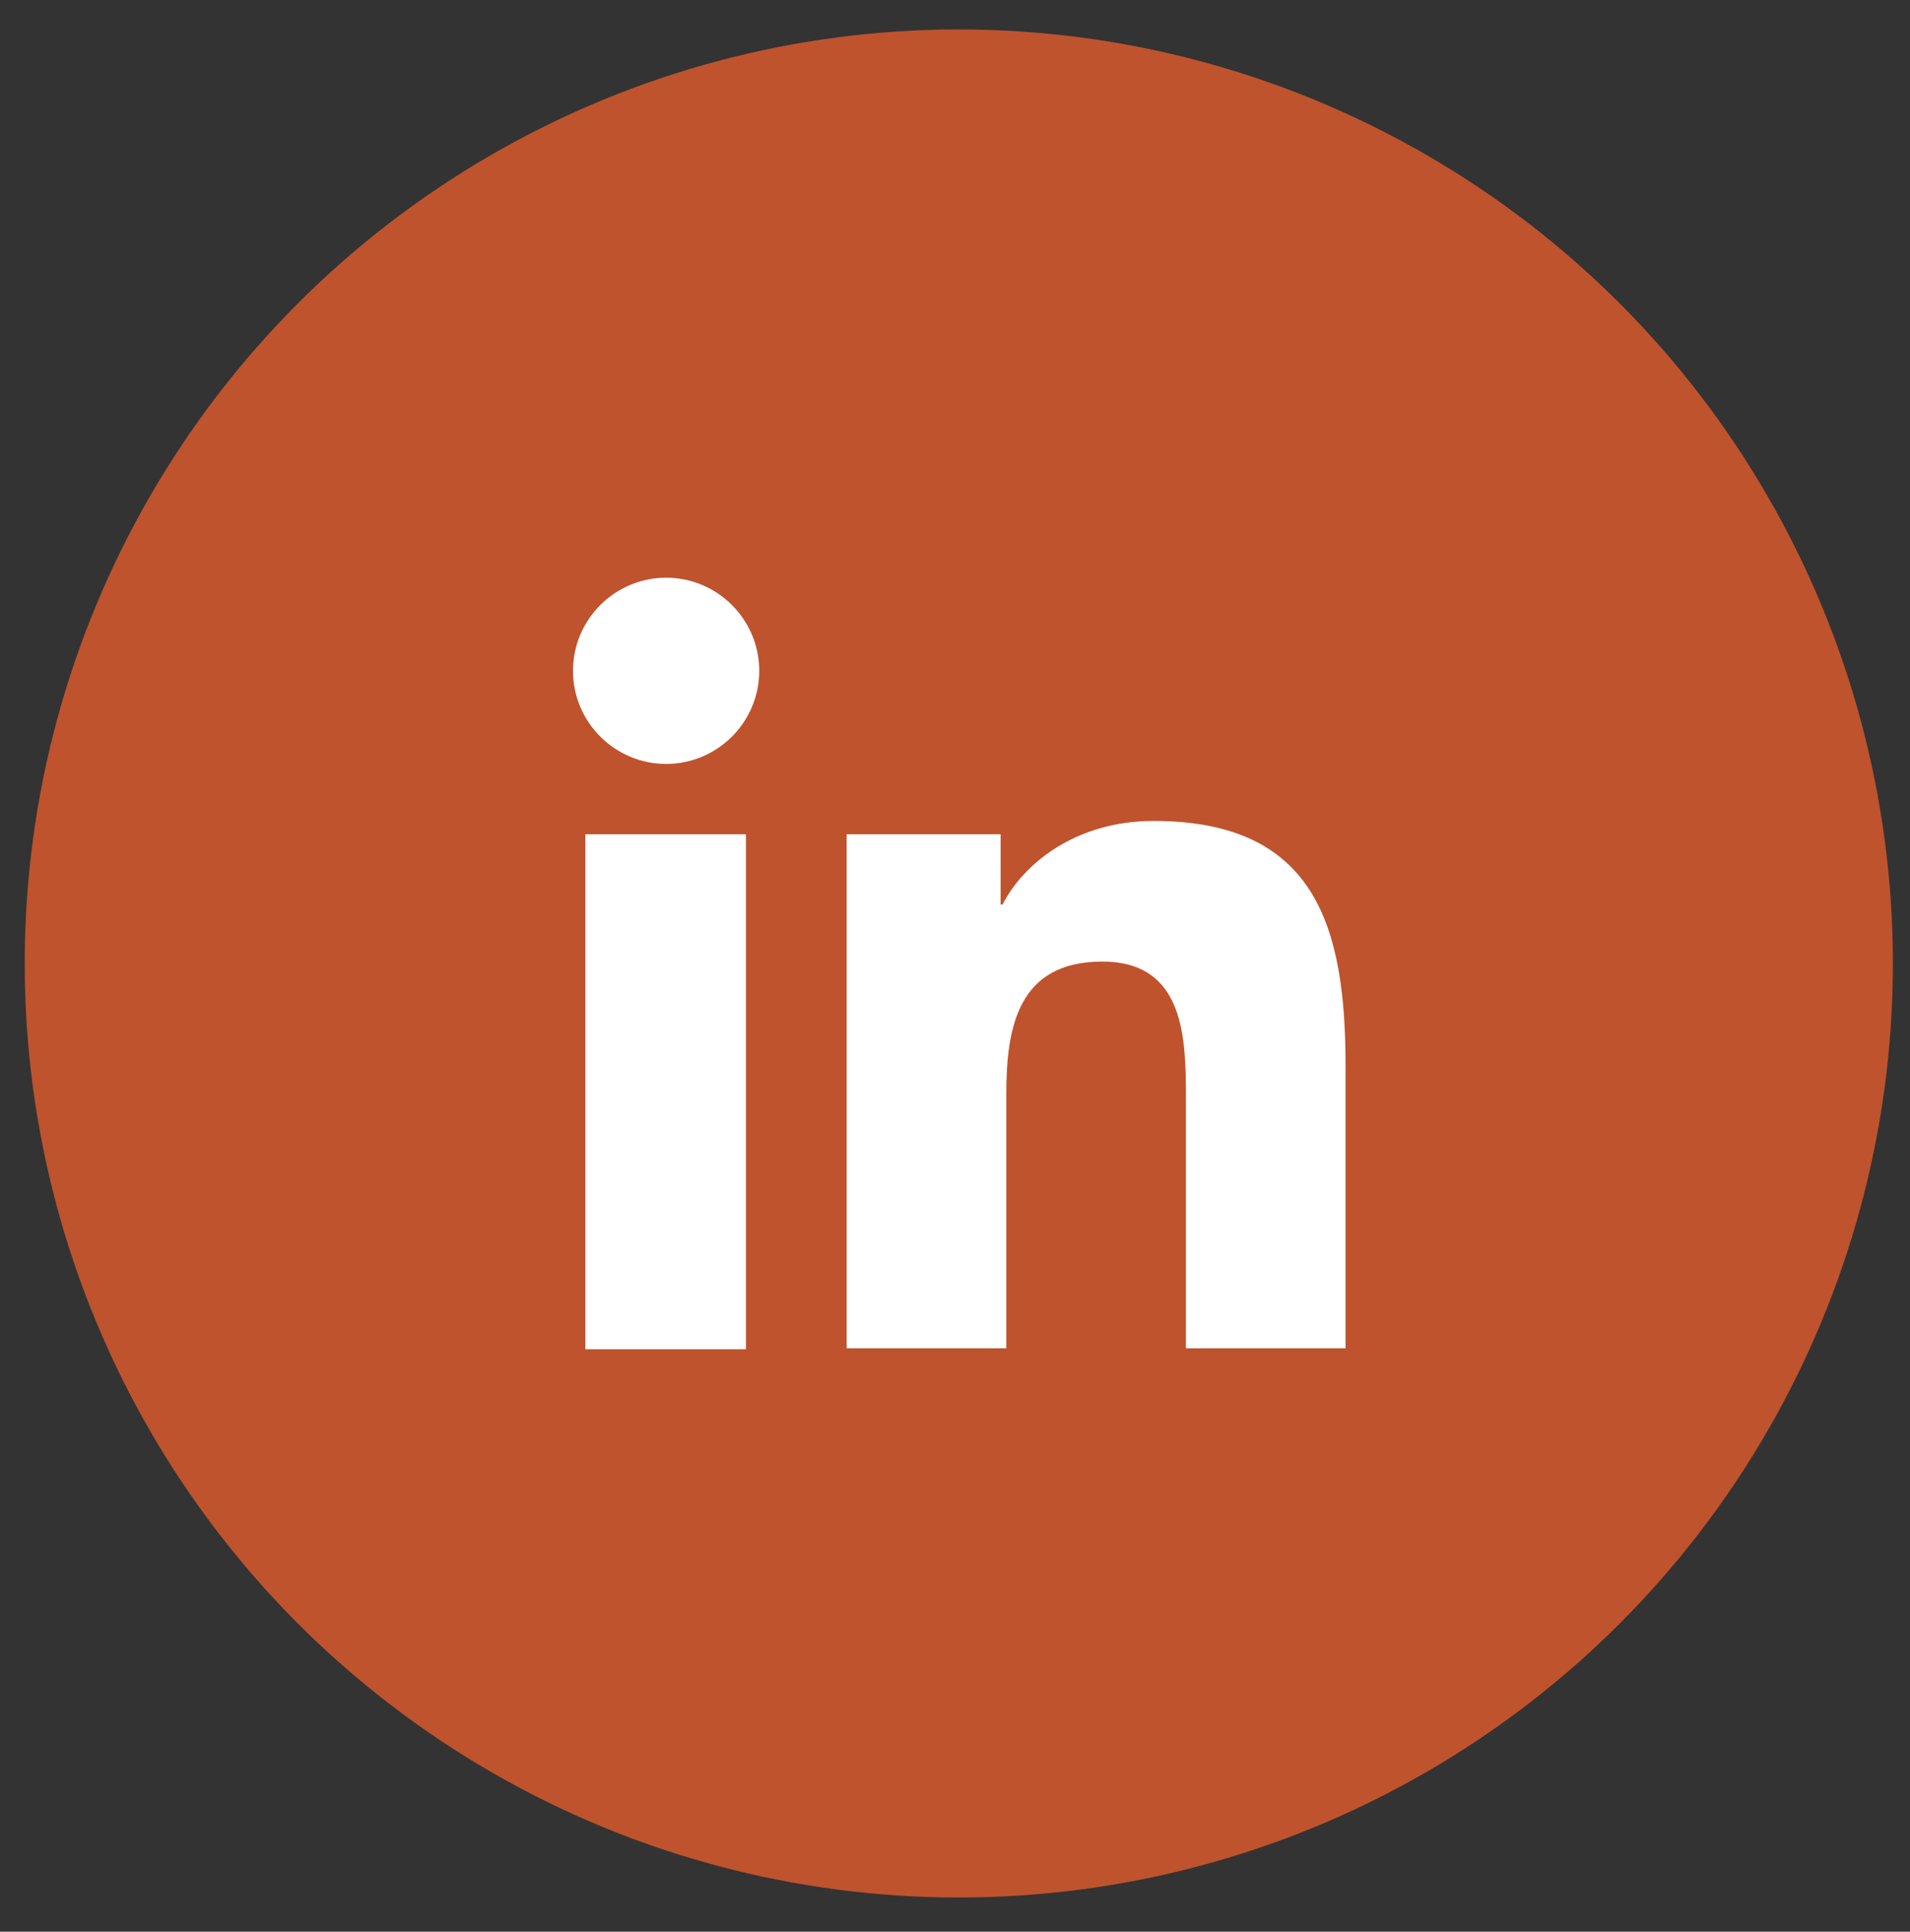
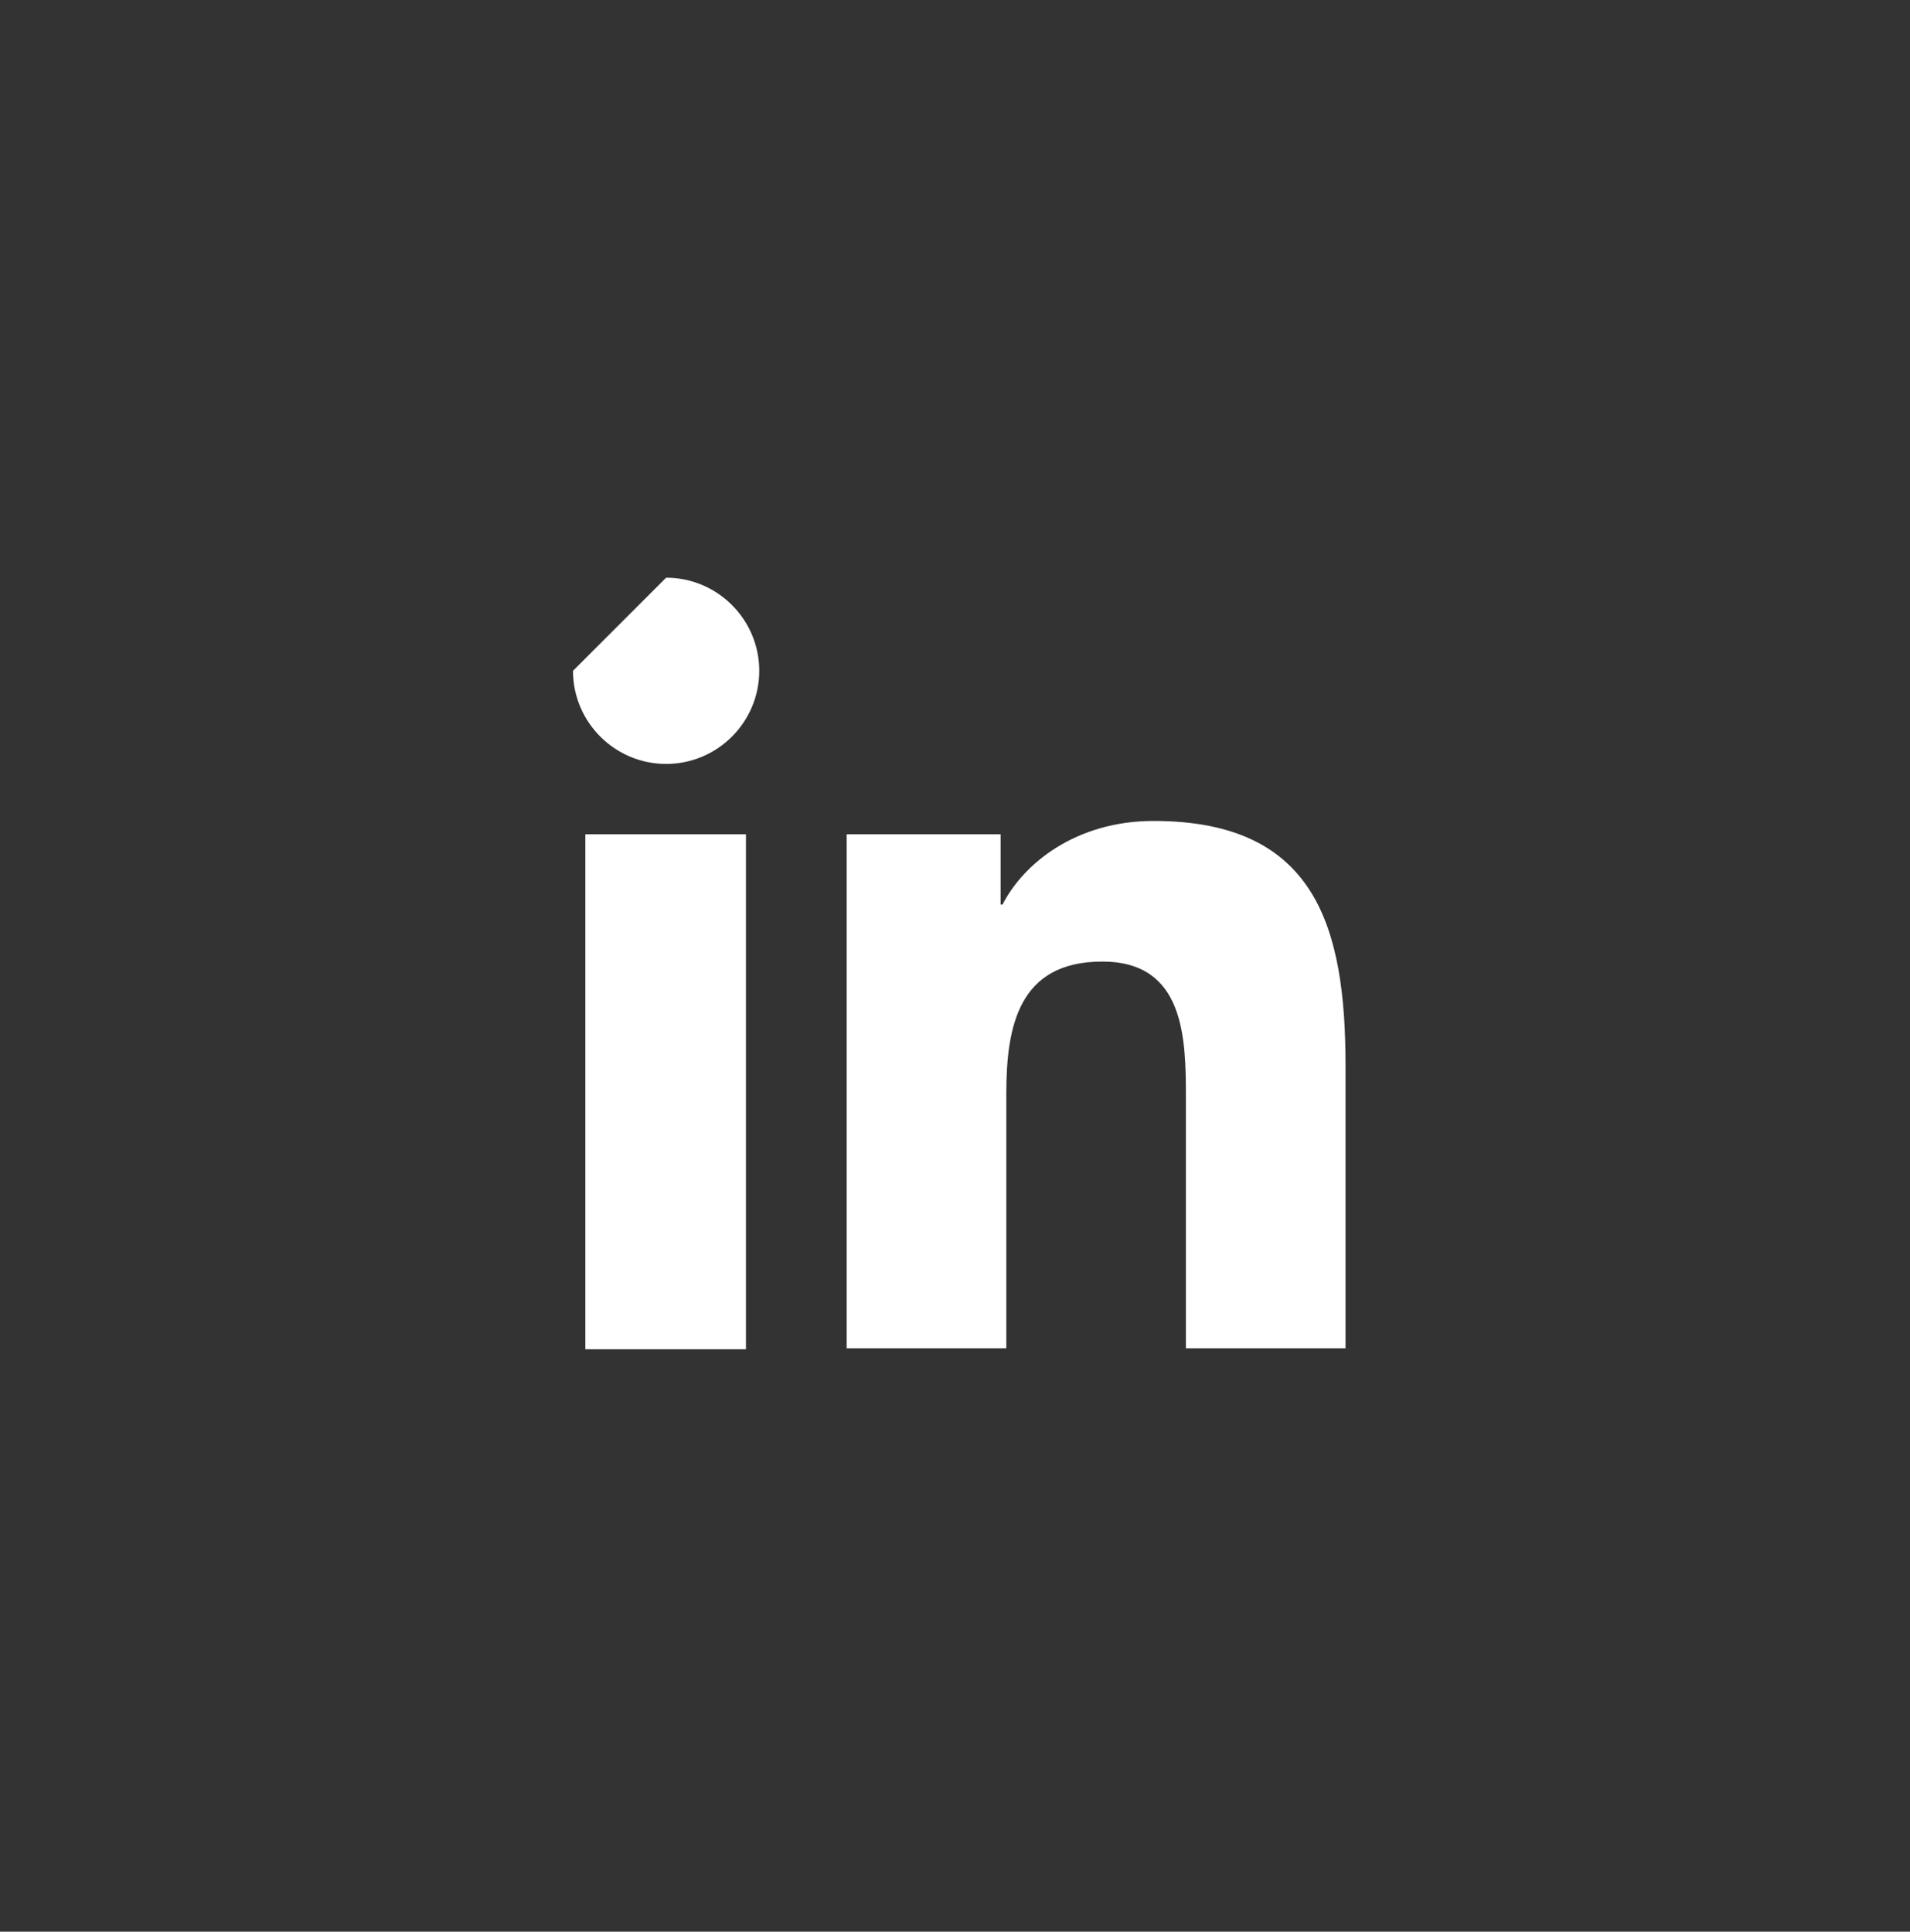
<svg xmlns="http://www.w3.org/2000/svg" version="1.1" id="Calque_1" x="0px" y="0px" viewBox="0 0 201 203.3" style="enable-background:new 0 0 201 203.3;" xml:space="preserve">
  <rect x="0" y="0" width="201" height="203.3" fill="#333333" stroke="none" />
  <style type="text/css"> .st0{fill:#BF532D;} .st1{fill:#FFFFFF;} </style>
  <g>
-     <circle class="st0" cx="100.9" cy="101.4" r="98.3" />
    <g>
      <g>
        <g>
-           <path class="st1" d="M61.6,87.8h16.9v54.2H61.6V87.8z M70.1,60.8c5.4,0,9.8,4.4,9.8,9.8c0,5.4-4.4,9.8-9.8,9.8 c-5.4,0-9.8-4.4-9.8-9.8C60.3,65.2,64.7,60.8,70.1,60.8" />
+           <path class="st1" d="M61.6,87.8h16.9v54.2H61.6V87.8z M70.1,60.8c5.4,0,9.8,4.4,9.8,9.8c0,5.4-4.4,9.8-9.8,9.8 c-5.4,0-9.8-4.4-9.8-9.8" />
          <path class="st1" d="M89.1,87.8h16.2v7.4h0.2c2.2-4.3,7.7-8.8,15.9-8.8c17.1,0,20.2,11.2,20.2,25.8v29.7h-16.8v-26.3 c0-6.3-0.1-14.4-8.8-14.4c-8.8,0-10.1,6.8-10.1,13.9v26.8H89.1V87.8z" />
        </g>
      </g>
    </g>
  </g>
</svg>